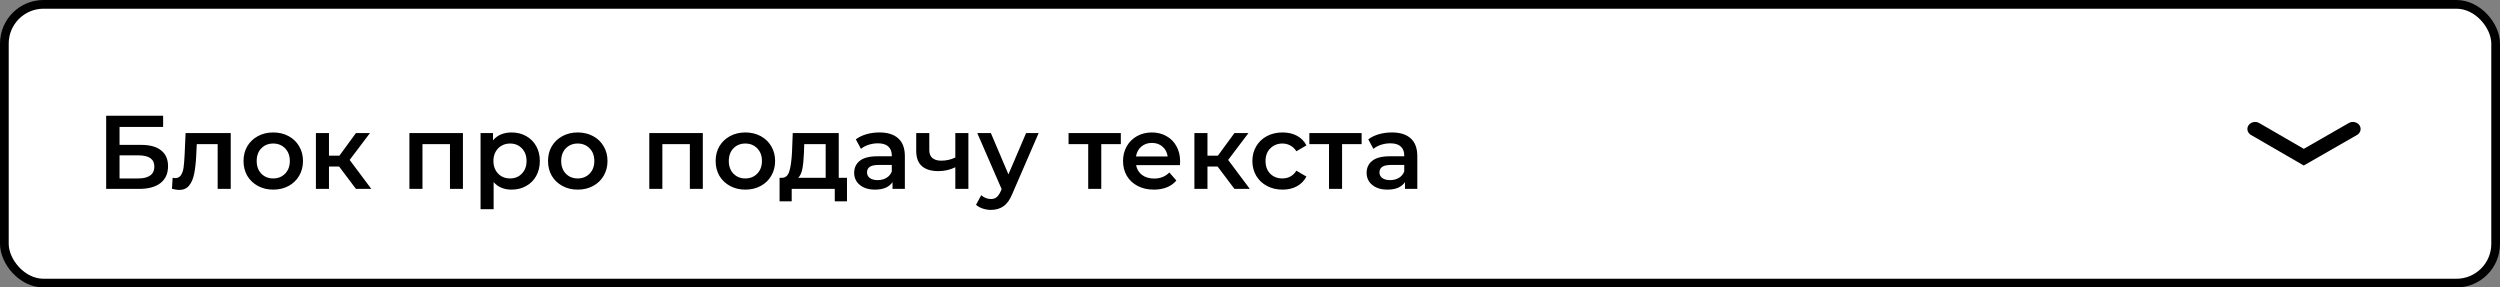
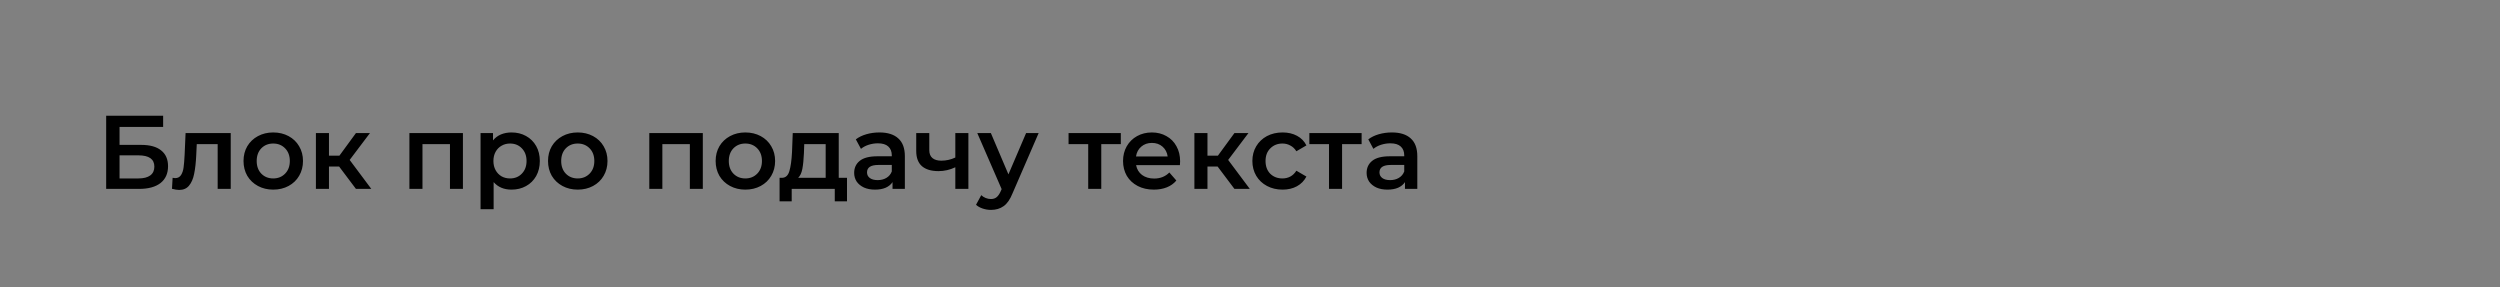
<svg xmlns="http://www.w3.org/2000/svg" width="287" height="33" viewBox="0 0 287 33" fill="none">
  <rect x="0" y="0" width="287" height="33" fill="#808080" stroke="none" />
-   <rect x="0.5" y="0.5" width="286" height="32" rx="4.5" fill="white" stroke="black" />
  <path d="M12.188 13.285H18.728V14.569H13.724V16.633H16.208C17.216 16.633 17.98 16.845 18.5 17.269C19.028 17.685 19.292 18.289 19.292 19.081C19.292 19.913 19.004 20.557 18.428 21.013C17.852 21.461 17.032 21.685 15.968 21.685H12.188V13.285ZM15.884 20.485C16.484 20.485 16.94 20.369 17.252 20.137C17.564 19.905 17.72 19.569 17.72 19.129C17.72 18.265 17.108 17.833 15.884 17.833H13.724V20.485H15.884ZM26.488 15.277V21.685H24.988V16.549H22.588L22.528 17.821C22.488 18.669 22.408 19.381 22.288 19.957C22.176 20.525 21.98 20.977 21.7 21.313C21.428 21.641 21.052 21.805 20.572 21.805C20.348 21.805 20.072 21.761 19.744 21.673L19.816 20.413C19.928 20.437 20.024 20.449 20.104 20.449C20.408 20.449 20.636 20.329 20.788 20.089C20.94 19.841 21.036 19.549 21.076 19.213C21.124 18.869 21.164 18.381 21.196 17.749L21.304 15.277H26.488ZM31.364 21.769C30.716 21.769 30.132 21.629 29.612 21.349C29.092 21.069 28.684 20.681 28.388 20.185C28.1 19.681 27.956 19.113 27.956 18.481C27.956 17.849 28.1 17.285 28.388 16.789C28.684 16.293 29.092 15.905 29.612 15.625C30.132 15.345 30.716 15.205 31.364 15.205C32.02 15.205 32.608 15.345 33.128 15.625C33.648 15.905 34.052 16.293 34.34 16.789C34.636 17.285 34.784 17.849 34.784 18.481C34.784 19.113 34.636 19.681 34.34 20.185C34.052 20.681 33.648 21.069 33.128 21.349C32.608 21.629 32.02 21.769 31.364 21.769ZM31.364 20.485C31.916 20.485 32.372 20.301 32.732 19.933C33.092 19.565 33.272 19.081 33.272 18.481C33.272 17.881 33.092 17.397 32.732 17.029C32.372 16.661 31.916 16.477 31.364 16.477C30.812 16.477 30.356 16.661 29.996 17.029C29.644 17.397 29.468 17.881 29.468 18.481C29.468 19.081 29.644 19.565 29.996 19.933C30.356 20.301 30.812 20.485 31.364 20.485ZM38.93 19.117H37.766V21.685H36.266V15.277H37.766V17.869H38.966L40.862 15.277H42.47L40.142 18.361L42.626 21.685H40.862L38.93 19.117ZM53.144 15.277V21.685H51.656V16.549H48.5V21.685H47V15.277H53.144ZM58.72 15.205C59.344 15.205 59.9 15.341 60.388 15.613C60.884 15.885 61.272 16.269 61.552 16.765C61.832 17.261 61.972 17.833 61.972 18.481C61.972 19.129 61.832 19.705 61.552 20.209C61.272 20.705 60.884 21.089 60.388 21.361C59.9 21.633 59.344 21.769 58.72 21.769C57.856 21.769 57.172 21.481 56.668 20.905V24.013H55.168V15.277H56.596V16.117C56.844 15.813 57.148 15.585 57.508 15.433C57.876 15.281 58.28 15.205 58.72 15.205ZM58.552 20.485C59.104 20.485 59.556 20.301 59.908 19.933C60.268 19.565 60.448 19.081 60.448 18.481C60.448 17.881 60.268 17.397 59.908 17.029C59.556 16.661 59.104 16.477 58.552 16.477C58.192 16.477 57.868 16.561 57.58 16.729C57.292 16.889 57.064 17.121 56.896 17.425C56.728 17.729 56.644 18.081 56.644 18.481C56.644 18.881 56.728 19.233 56.896 19.537C57.064 19.841 57.292 20.077 57.58 20.245C57.868 20.405 58.192 20.485 58.552 20.485ZM66.321 21.769C65.673 21.769 65.089 21.629 64.569 21.349C64.049 21.069 63.641 20.681 63.345 20.185C63.057 19.681 62.913 19.113 62.913 18.481C62.913 17.849 63.057 17.285 63.345 16.789C63.641 16.293 64.049 15.905 64.569 15.625C65.089 15.345 65.673 15.205 66.321 15.205C66.977 15.205 67.565 15.345 68.085 15.625C68.605 15.905 69.009 16.293 69.297 16.789C69.593 17.285 69.741 17.849 69.741 18.481C69.741 19.113 69.593 19.681 69.297 20.185C69.009 20.681 68.605 21.069 68.085 21.349C67.565 21.629 66.977 21.769 66.321 21.769ZM66.321 20.485C66.873 20.485 67.329 20.301 67.689 19.933C68.049 19.565 68.229 19.081 68.229 18.481C68.229 17.881 68.049 17.397 67.689 17.029C67.329 16.661 66.873 16.477 66.321 16.477C65.769 16.477 65.313 16.661 64.953 17.029C64.601 17.397 64.425 17.881 64.425 18.481C64.425 19.081 64.601 19.565 64.953 19.933C65.313 20.301 65.769 20.485 66.321 20.485ZM80.683 15.277V21.685H79.195V16.549H76.039V21.685H74.539V15.277H80.683ZM85.563 21.769C84.915 21.769 84.331 21.629 83.811 21.349C83.291 21.069 82.883 20.681 82.587 20.185C82.299 19.681 82.155 19.113 82.155 18.481C82.155 17.849 82.299 17.285 82.587 16.789C82.883 16.293 83.291 15.905 83.811 15.625C84.331 15.345 84.915 15.205 85.563 15.205C86.219 15.205 86.807 15.345 87.327 15.625C87.847 15.905 88.251 16.293 88.539 16.789C88.835 17.285 88.983 17.849 88.983 18.481C88.983 19.113 88.835 19.681 88.539 20.185C88.251 20.681 87.847 21.069 87.327 21.349C86.807 21.629 86.219 21.769 85.563 21.769ZM85.563 20.485C86.115 20.485 86.571 20.301 86.931 19.933C87.291 19.565 87.471 19.081 87.471 18.481C87.471 17.881 87.291 17.397 86.931 17.029C86.571 16.661 86.115 16.477 85.563 16.477C85.011 16.477 84.555 16.661 84.195 17.029C83.843 17.397 83.667 17.881 83.667 18.481C83.667 19.081 83.843 19.565 84.195 19.933C84.555 20.301 85.011 20.485 85.563 20.485ZM97.235 20.413V23.113H95.831V21.685H90.887V23.113H89.495V20.413H89.795C90.203 20.397 90.479 20.137 90.623 19.633C90.775 19.121 90.875 18.401 90.923 17.473L91.007 15.277H96.287V20.413H97.235ZM92.291 17.581C92.259 18.317 92.199 18.917 92.111 19.381C92.023 19.845 91.863 20.189 91.631 20.413H94.787V16.549H92.327L92.291 17.581ZM100.962 15.205C101.906 15.205 102.626 15.433 103.122 15.889C103.626 16.337 103.878 17.017 103.878 17.929V21.685H102.462V20.905C102.278 21.185 102.014 21.401 101.67 21.553C101.334 21.697 100.926 21.769 100.446 21.769C99.966 21.769 99.546 21.689 99.186 21.529C98.826 21.361 98.546 21.133 98.346 20.845C98.154 20.549 98.058 20.217 98.058 19.849C98.058 19.273 98.27 18.813 98.694 18.469C99.126 18.117 99.802 17.941 100.722 17.941H102.378V17.845C102.378 17.397 102.242 17.053 101.97 16.813C101.706 16.573 101.31 16.453 100.782 16.453C100.422 16.453 100.066 16.509 99.714 16.621C99.37 16.733 99.078 16.889 98.838 17.089L98.25 15.997C98.586 15.741 98.99 15.545 99.462 15.409C99.934 15.273 100.434 15.205 100.962 15.205ZM100.758 20.677C101.134 20.677 101.466 20.593 101.754 20.425C102.05 20.249 102.258 20.001 102.378 19.681V18.937H100.83C99.966 18.937 99.534 19.221 99.534 19.789C99.534 20.061 99.642 20.277 99.858 20.437C100.074 20.597 100.374 20.677 100.758 20.677ZM111.171 15.277V21.685H109.671V19.201C109.055 19.497 108.411 19.645 107.739 19.645C106.915 19.645 106.283 19.457 105.843 19.081C105.403 18.697 105.183 18.113 105.183 17.329V15.277H106.683V17.233C106.683 17.641 106.803 17.945 107.043 18.145C107.283 18.345 107.623 18.445 108.063 18.445C108.623 18.445 109.159 18.325 109.671 18.085V15.277H111.171ZM119.236 15.277L116.236 22.201C115.956 22.897 115.616 23.385 115.216 23.665C114.816 23.953 114.332 24.097 113.764 24.097C113.444 24.097 113.128 24.045 112.816 23.941C112.504 23.837 112.248 23.693 112.048 23.509L112.648 22.405C112.792 22.541 112.96 22.649 113.152 22.729C113.352 22.809 113.552 22.849 113.752 22.849C114.016 22.849 114.232 22.781 114.4 22.645C114.576 22.509 114.736 22.281 114.88 21.961L114.988 21.709L112.192 15.277H113.752L115.768 20.017L117.796 15.277H119.236ZM128.67 16.549H126.426V21.685H124.926V16.549H122.67V15.277H128.67V16.549ZM135.477 18.517C135.477 18.621 135.469 18.769 135.453 18.961H130.425C130.513 19.433 130.741 19.809 131.109 20.089C131.485 20.361 131.949 20.497 132.501 20.497C133.205 20.497 133.785 20.265 134.241 19.801L135.045 20.725C134.757 21.069 134.393 21.329 133.953 21.505C133.513 21.681 133.017 21.769 132.465 21.769C131.761 21.769 131.141 21.629 130.605 21.349C130.069 21.069 129.653 20.681 129.357 20.185C129.069 19.681 128.925 19.113 128.925 18.481C128.925 17.857 129.065 17.297 129.345 16.801C129.633 16.297 130.029 15.905 130.533 15.625C131.037 15.345 131.605 15.205 132.237 15.205C132.861 15.205 133.417 15.345 133.905 15.625C134.401 15.897 134.785 16.285 135.057 16.789C135.337 17.285 135.477 17.861 135.477 18.517ZM132.237 16.405C131.757 16.405 131.349 16.549 131.013 16.837C130.685 17.117 130.485 17.493 130.413 17.965H134.049C133.985 17.501 133.789 17.125 133.461 16.837C133.133 16.549 132.725 16.405 132.237 16.405ZM139.781 19.117H138.617V21.685H137.117V15.277H138.617V17.869H139.817L141.713 15.277H143.321L140.993 18.361L143.477 21.685H141.713L139.781 19.117ZM147.24 21.769C146.576 21.769 145.98 21.629 145.452 21.349C144.924 21.069 144.512 20.681 144.216 20.185C143.92 19.681 143.772 19.113 143.772 18.481C143.772 17.849 143.92 17.285 144.216 16.789C144.512 16.293 144.92 15.905 145.44 15.625C145.968 15.345 146.568 15.205 147.24 15.205C147.872 15.205 148.424 15.333 148.896 15.589C149.376 15.845 149.736 16.213 149.976 16.693L148.824 17.365C148.64 17.069 148.408 16.849 148.128 16.705C147.856 16.553 147.556 16.477 147.228 16.477C146.668 16.477 146.204 16.661 145.836 17.029C145.468 17.389 145.284 17.873 145.284 18.481C145.284 19.089 145.464 19.577 145.824 19.945C146.192 20.305 146.66 20.485 147.228 20.485C147.556 20.485 147.856 20.413 148.128 20.269C148.408 20.117 148.64 19.893 148.824 19.597L149.976 20.269C149.728 20.749 149.364 21.121 148.884 21.385C148.412 21.641 147.864 21.769 147.24 21.769ZM156.314 16.549H154.07V21.685H152.57V16.549H150.314V15.277H156.314V16.549ZM159.791 15.205C160.735 15.205 161.455 15.433 161.951 15.889C162.455 16.337 162.707 17.017 162.707 17.929V21.685H161.291V20.905C161.107 21.185 160.843 21.401 160.499 21.553C160.163 21.697 159.755 21.769 159.275 21.769C158.795 21.769 158.375 21.689 158.015 21.529C157.655 21.361 157.375 21.133 157.175 20.845C156.983 20.549 156.887 20.217 156.887 19.849C156.887 19.273 157.099 18.813 157.523 18.469C157.955 18.117 158.631 17.941 159.551 17.941H161.207V17.845C161.207 17.397 161.071 17.053 160.799 16.813C160.535 16.573 160.139 16.453 159.611 16.453C159.251 16.453 158.895 16.509 158.543 16.621C158.199 16.733 157.907 16.889 157.667 17.089L157.079 15.997C157.415 15.741 157.819 15.545 158.291 15.409C158.763 15.273 159.263 15.205 159.791 15.205ZM159.587 20.677C159.963 20.677 160.295 20.593 160.583 20.425C160.879 20.249 161.087 20.001 161.207 19.681V18.937H159.659C158.795 18.937 158.363 19.221 158.363 19.789C158.363 20.061 158.471 20.277 158.687 20.437C158.903 20.597 159.203 20.677 159.587 20.677Z" fill="black" />
-   <path fill-rule="evenodd" clip-rule="evenodd" d="M270.864 14.378C271.124 14.757 271 15.256 270.585 15.493L264.471 19L258.412 15.492C257.998 15.252 257.876 14.753 258.138 14.376C258.4 13.998 258.948 13.887 259.361 14.126L264.476 17.087L269.642 14.124C270.056 13.886 270.603 14 270.864 14.378Z" fill="black" />
</svg>